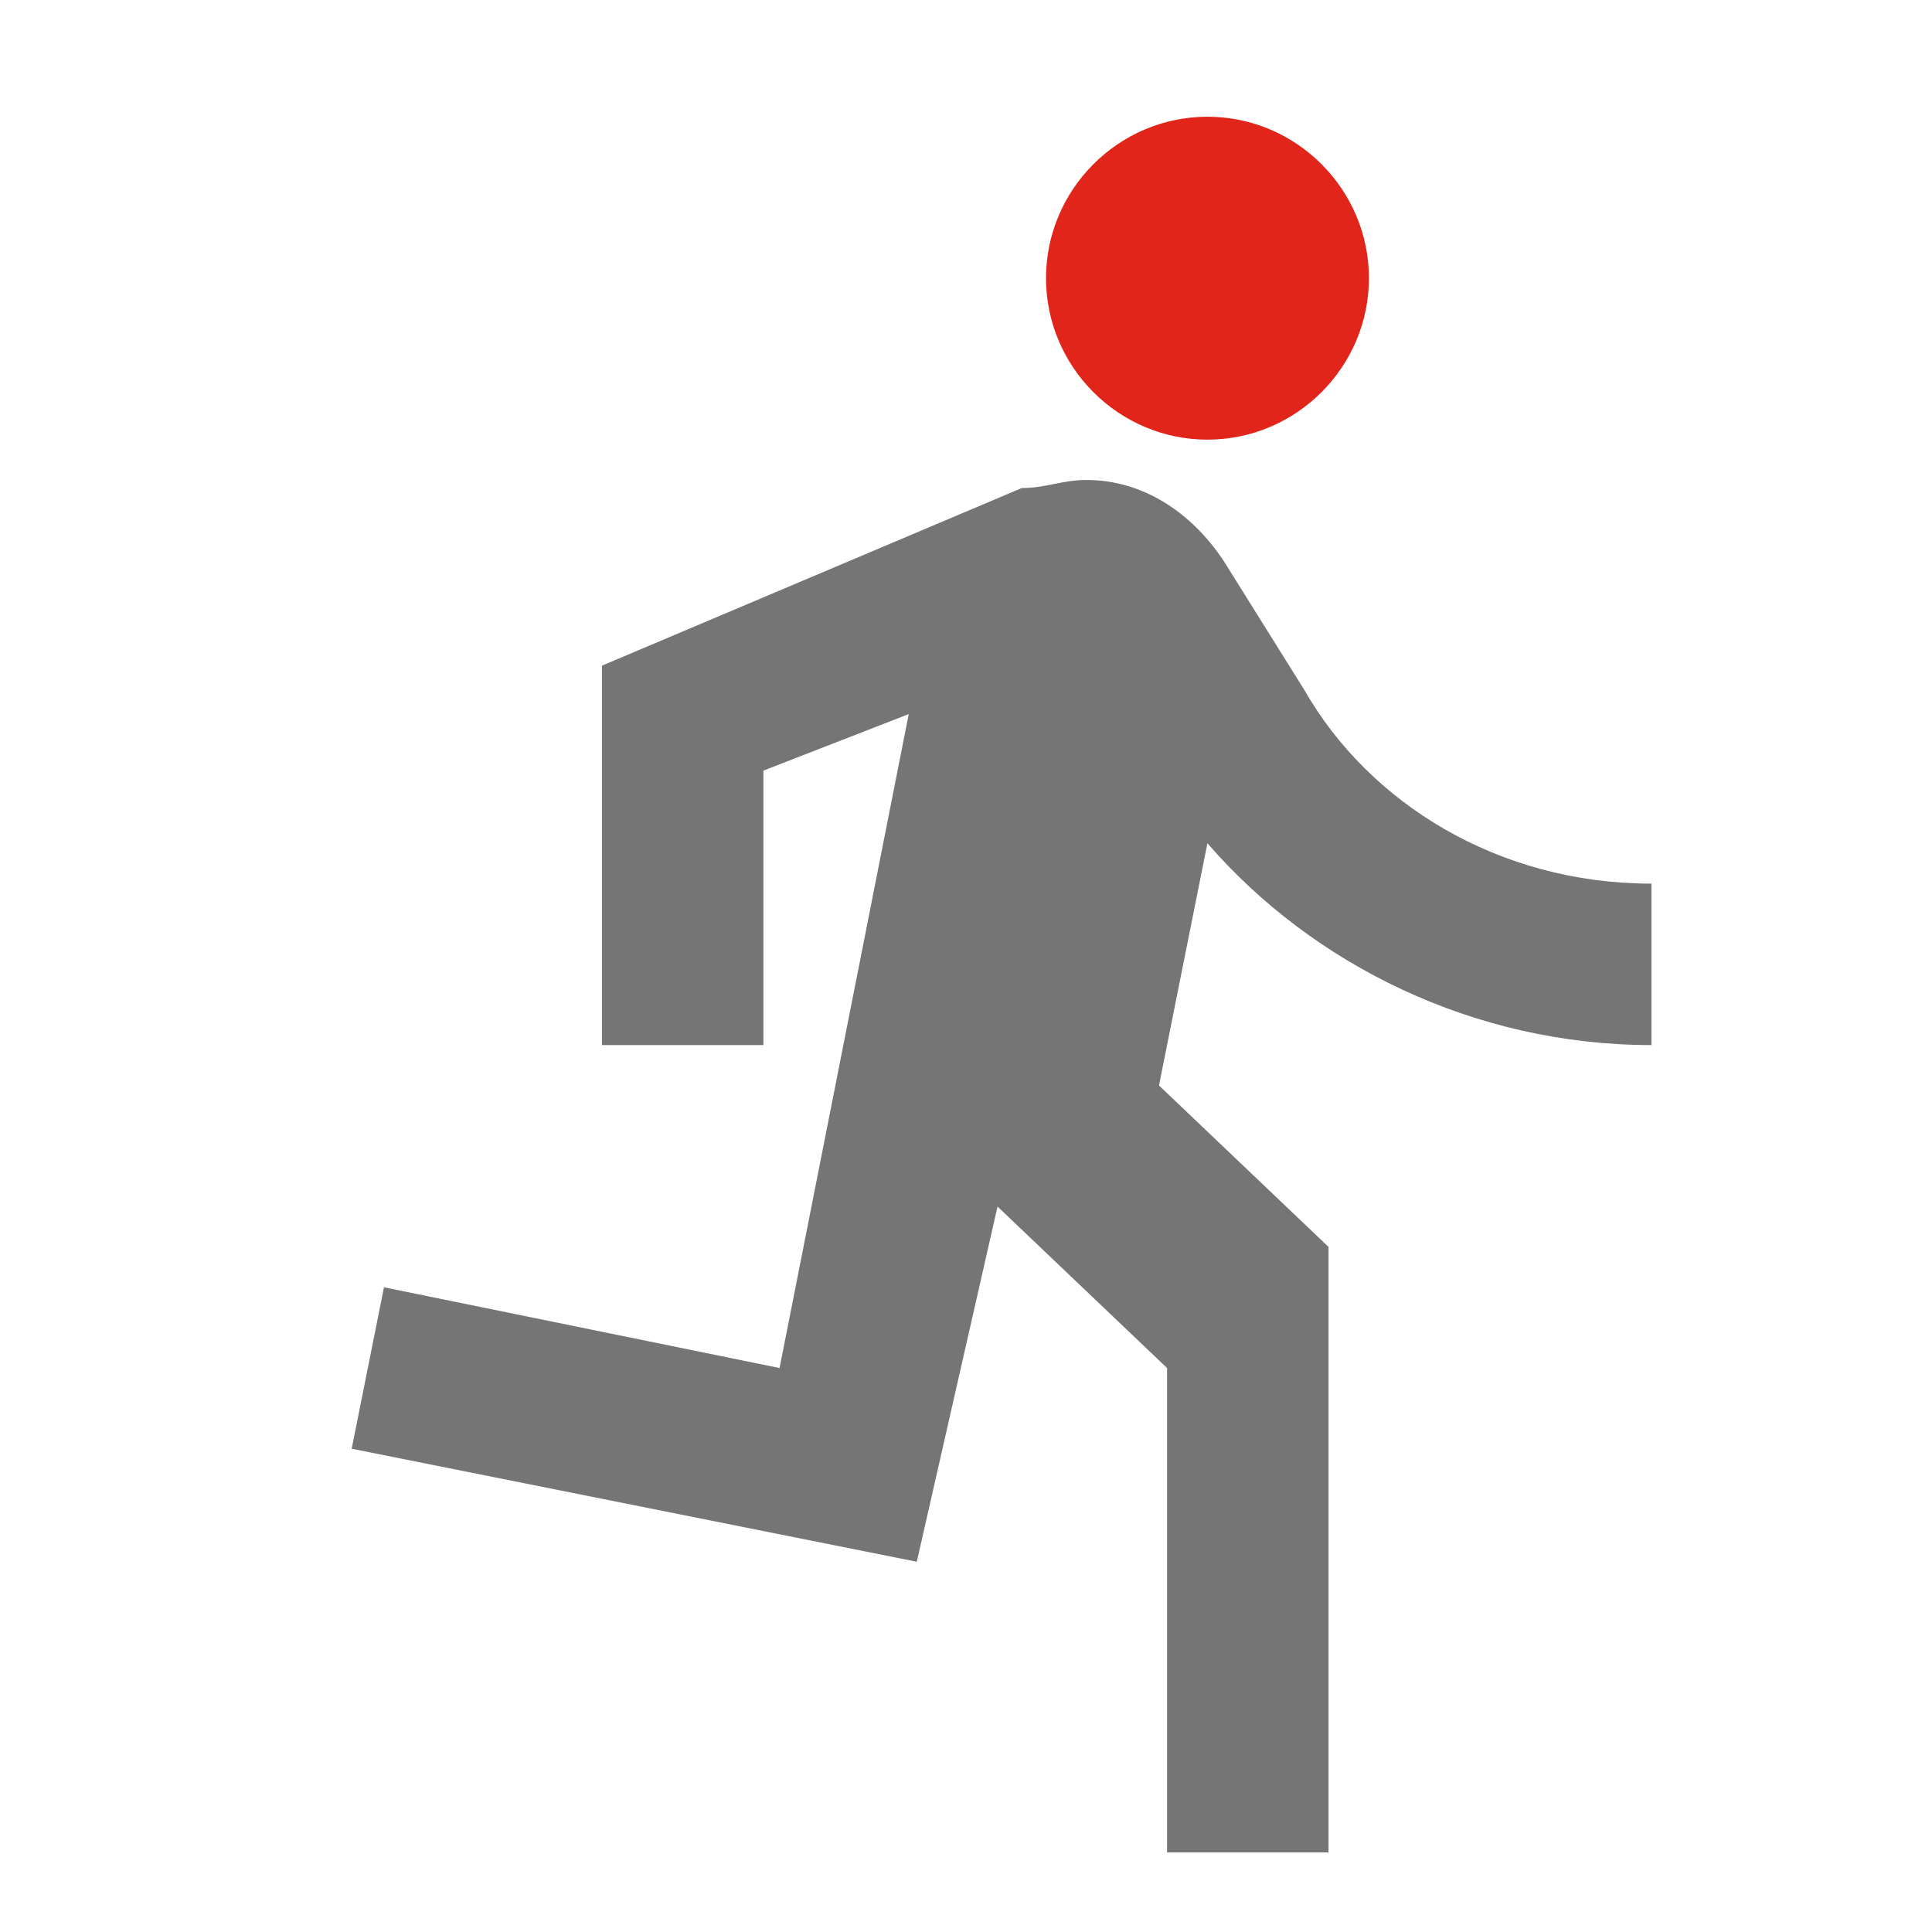
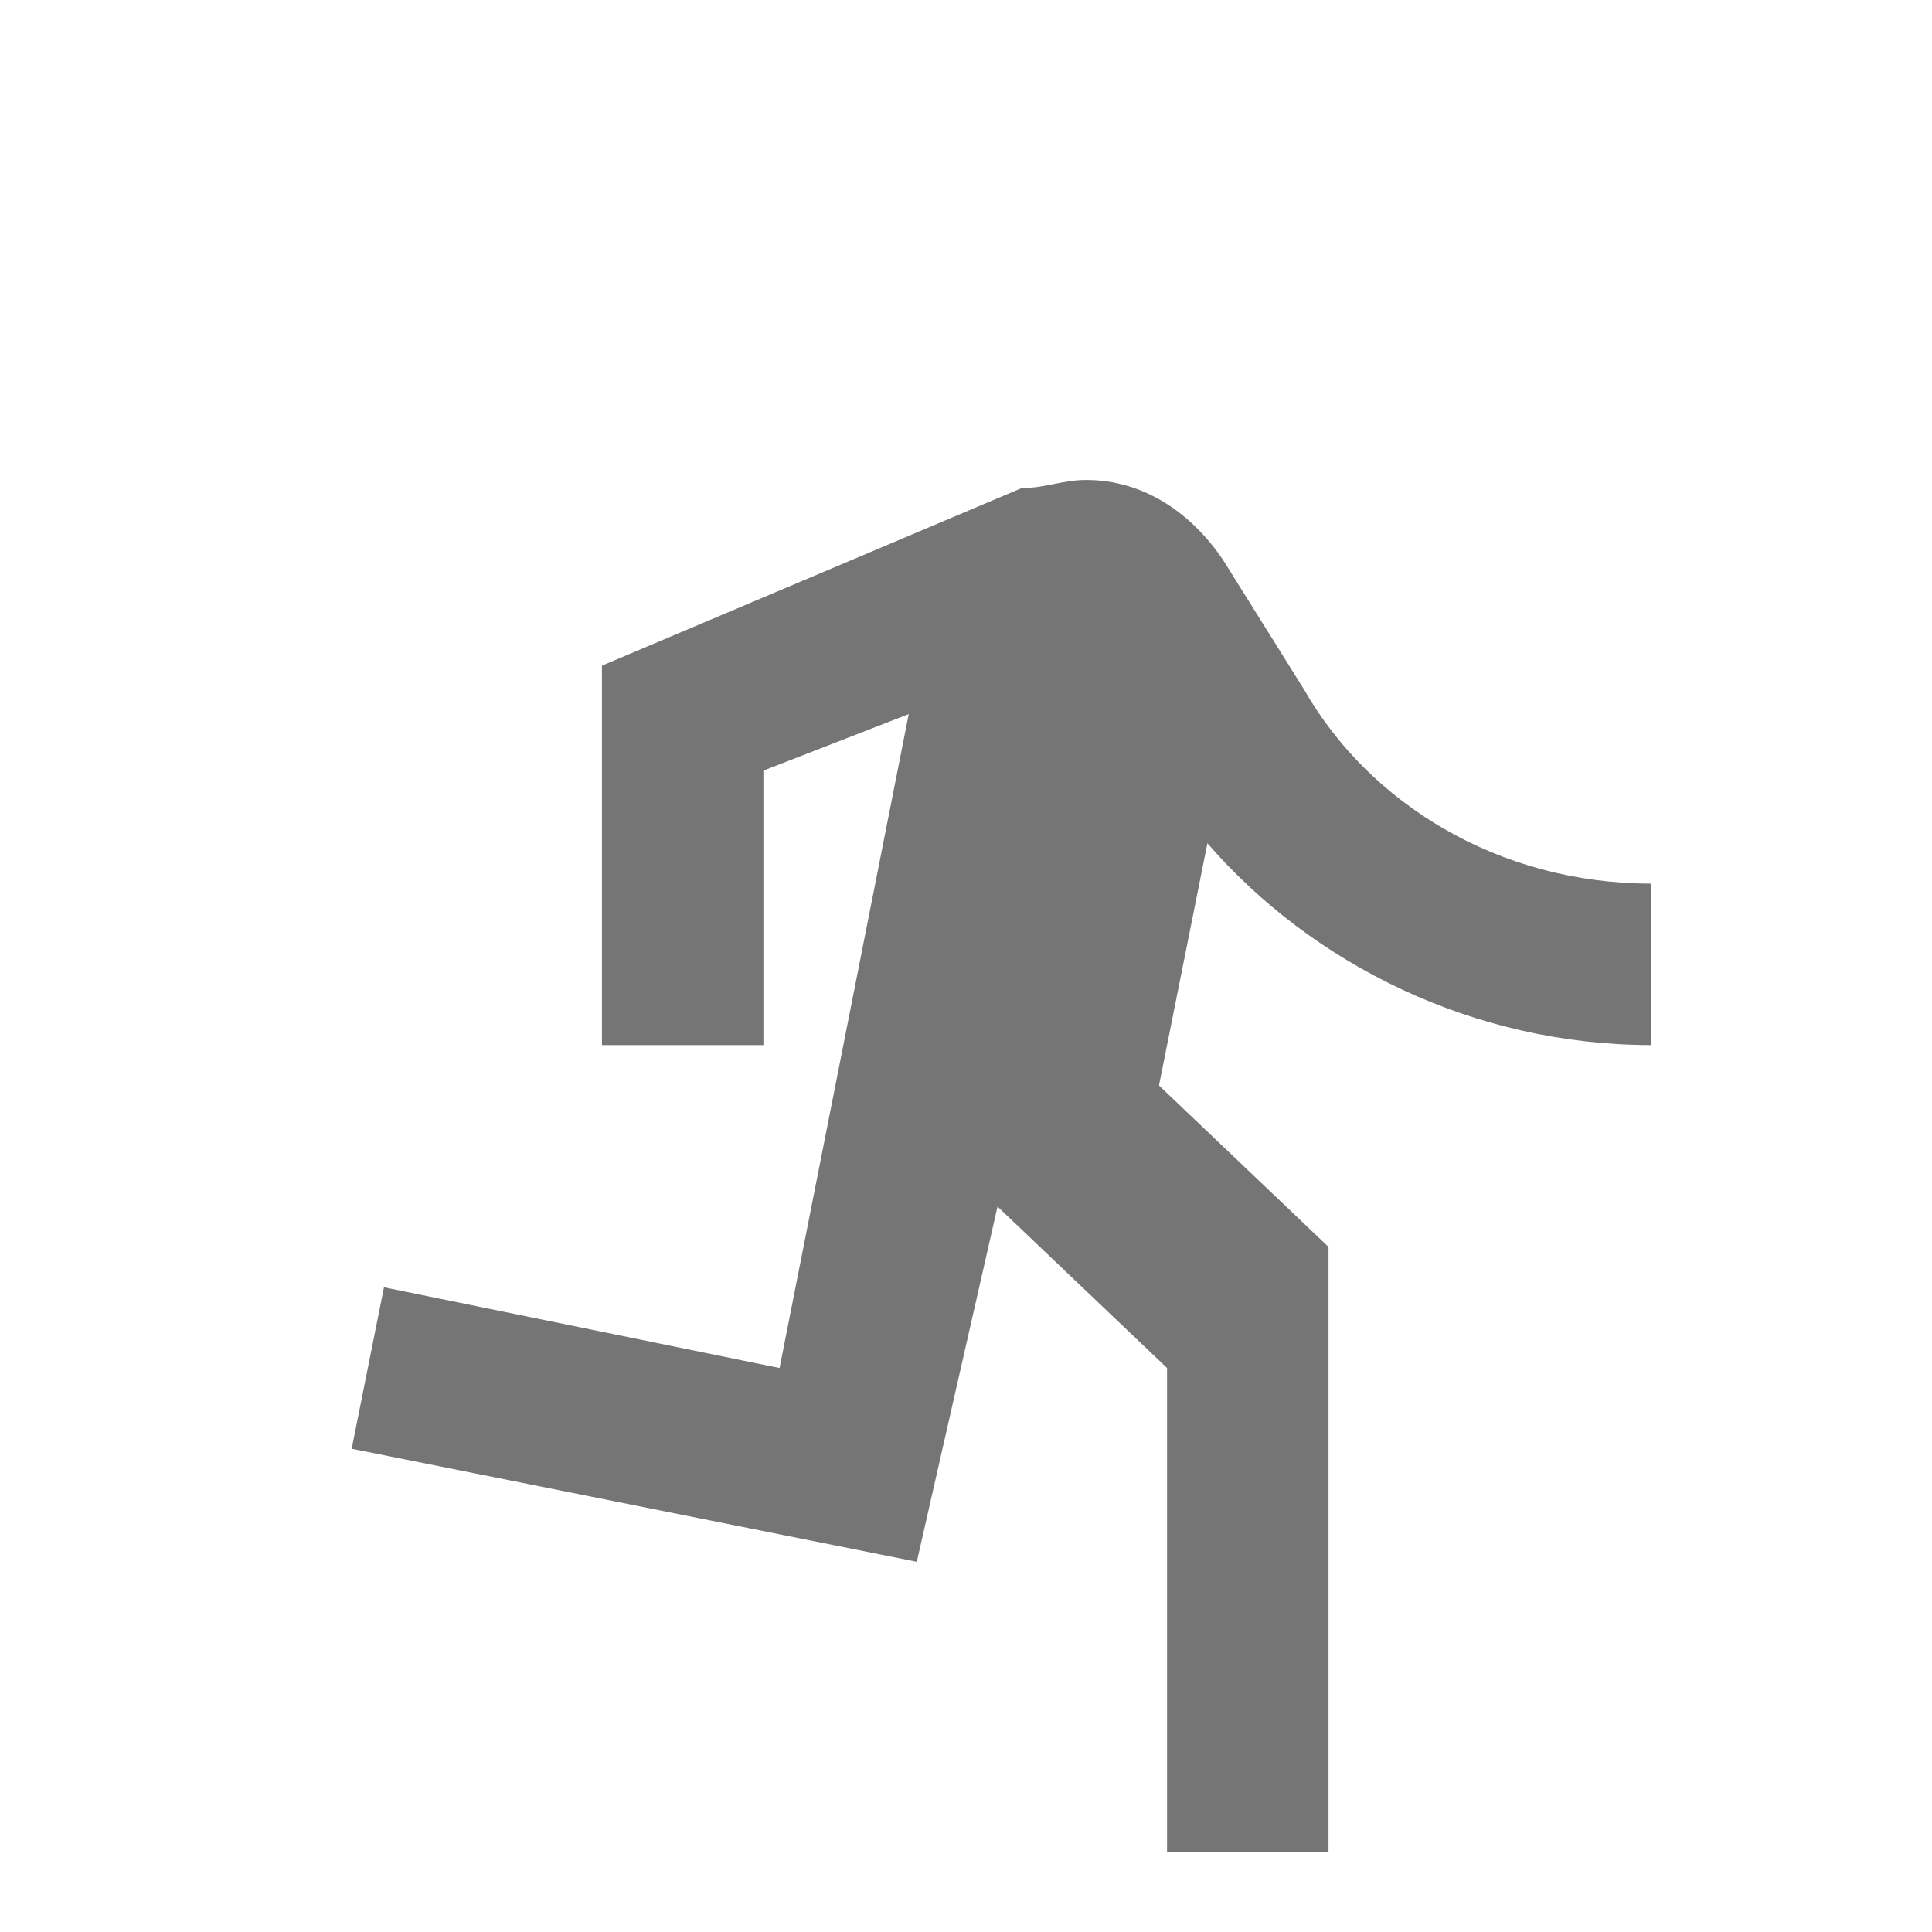
<svg xmlns="http://www.w3.org/2000/svg" width="90" height="90" viewBox="0 0 90 90" fill="none">
  <path d="M42.708 72.753L46.469 56.206L54.366 63.727V86.292H61.888V58.086L53.99 50.565L56.246 39.282C61.135 44.924 68.657 48.684 76.93 48.684V41.163C69.785 41.163 63.768 37.402 60.759 32.137L56.998 26.12C55.494 23.864 53.238 22.359 50.605 22.359C49.477 22.359 48.725 22.735 47.597 22.735L28.041 31.009V48.684H35.562V35.898L42.332 33.266L36.315 63.728L17.887 59.967L16.383 67.488L42.708 72.753V72.753Z" fill="#757575" />
-   <path d="M63.77 12.959C63.77 17.096 60.385 20.48 56.248 20.48C52.111 20.48 48.727 17.096 48.727 12.959C48.727 8.822 52.111 5.438 56.248 5.438C60.385 5.438 63.77 8.822 63.77 12.959Z" fill="#E1251B" />
</svg>